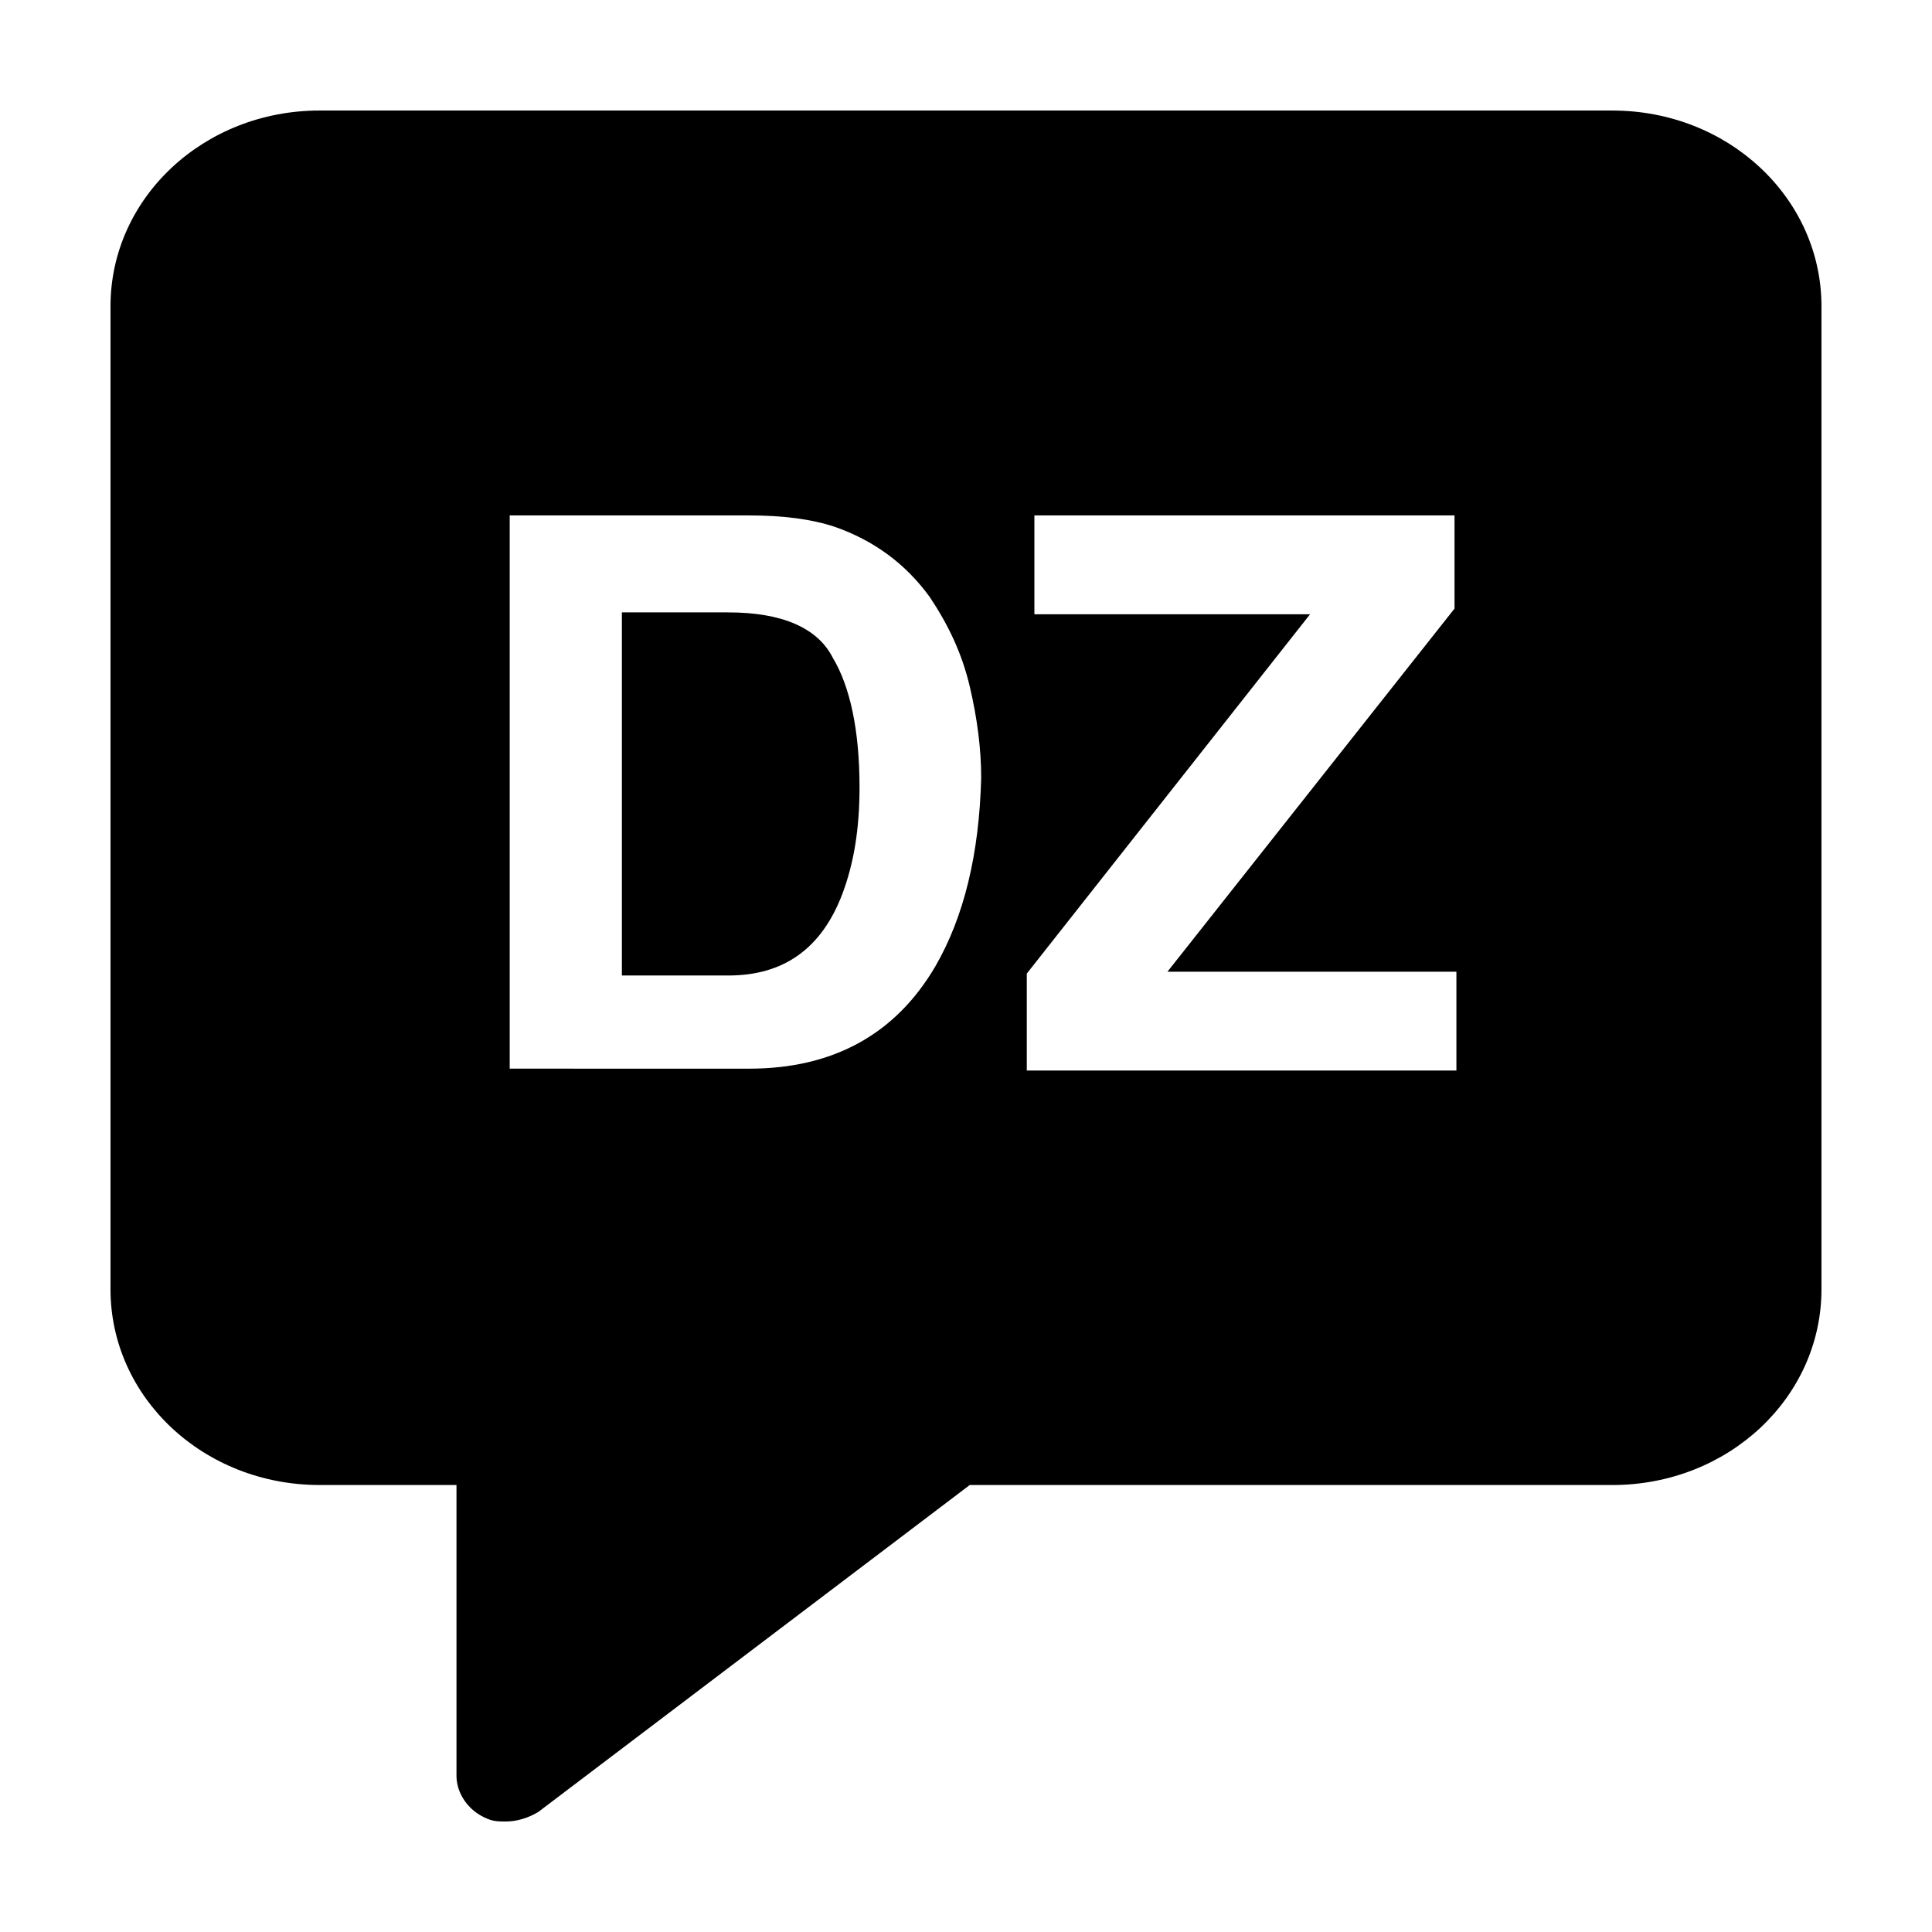
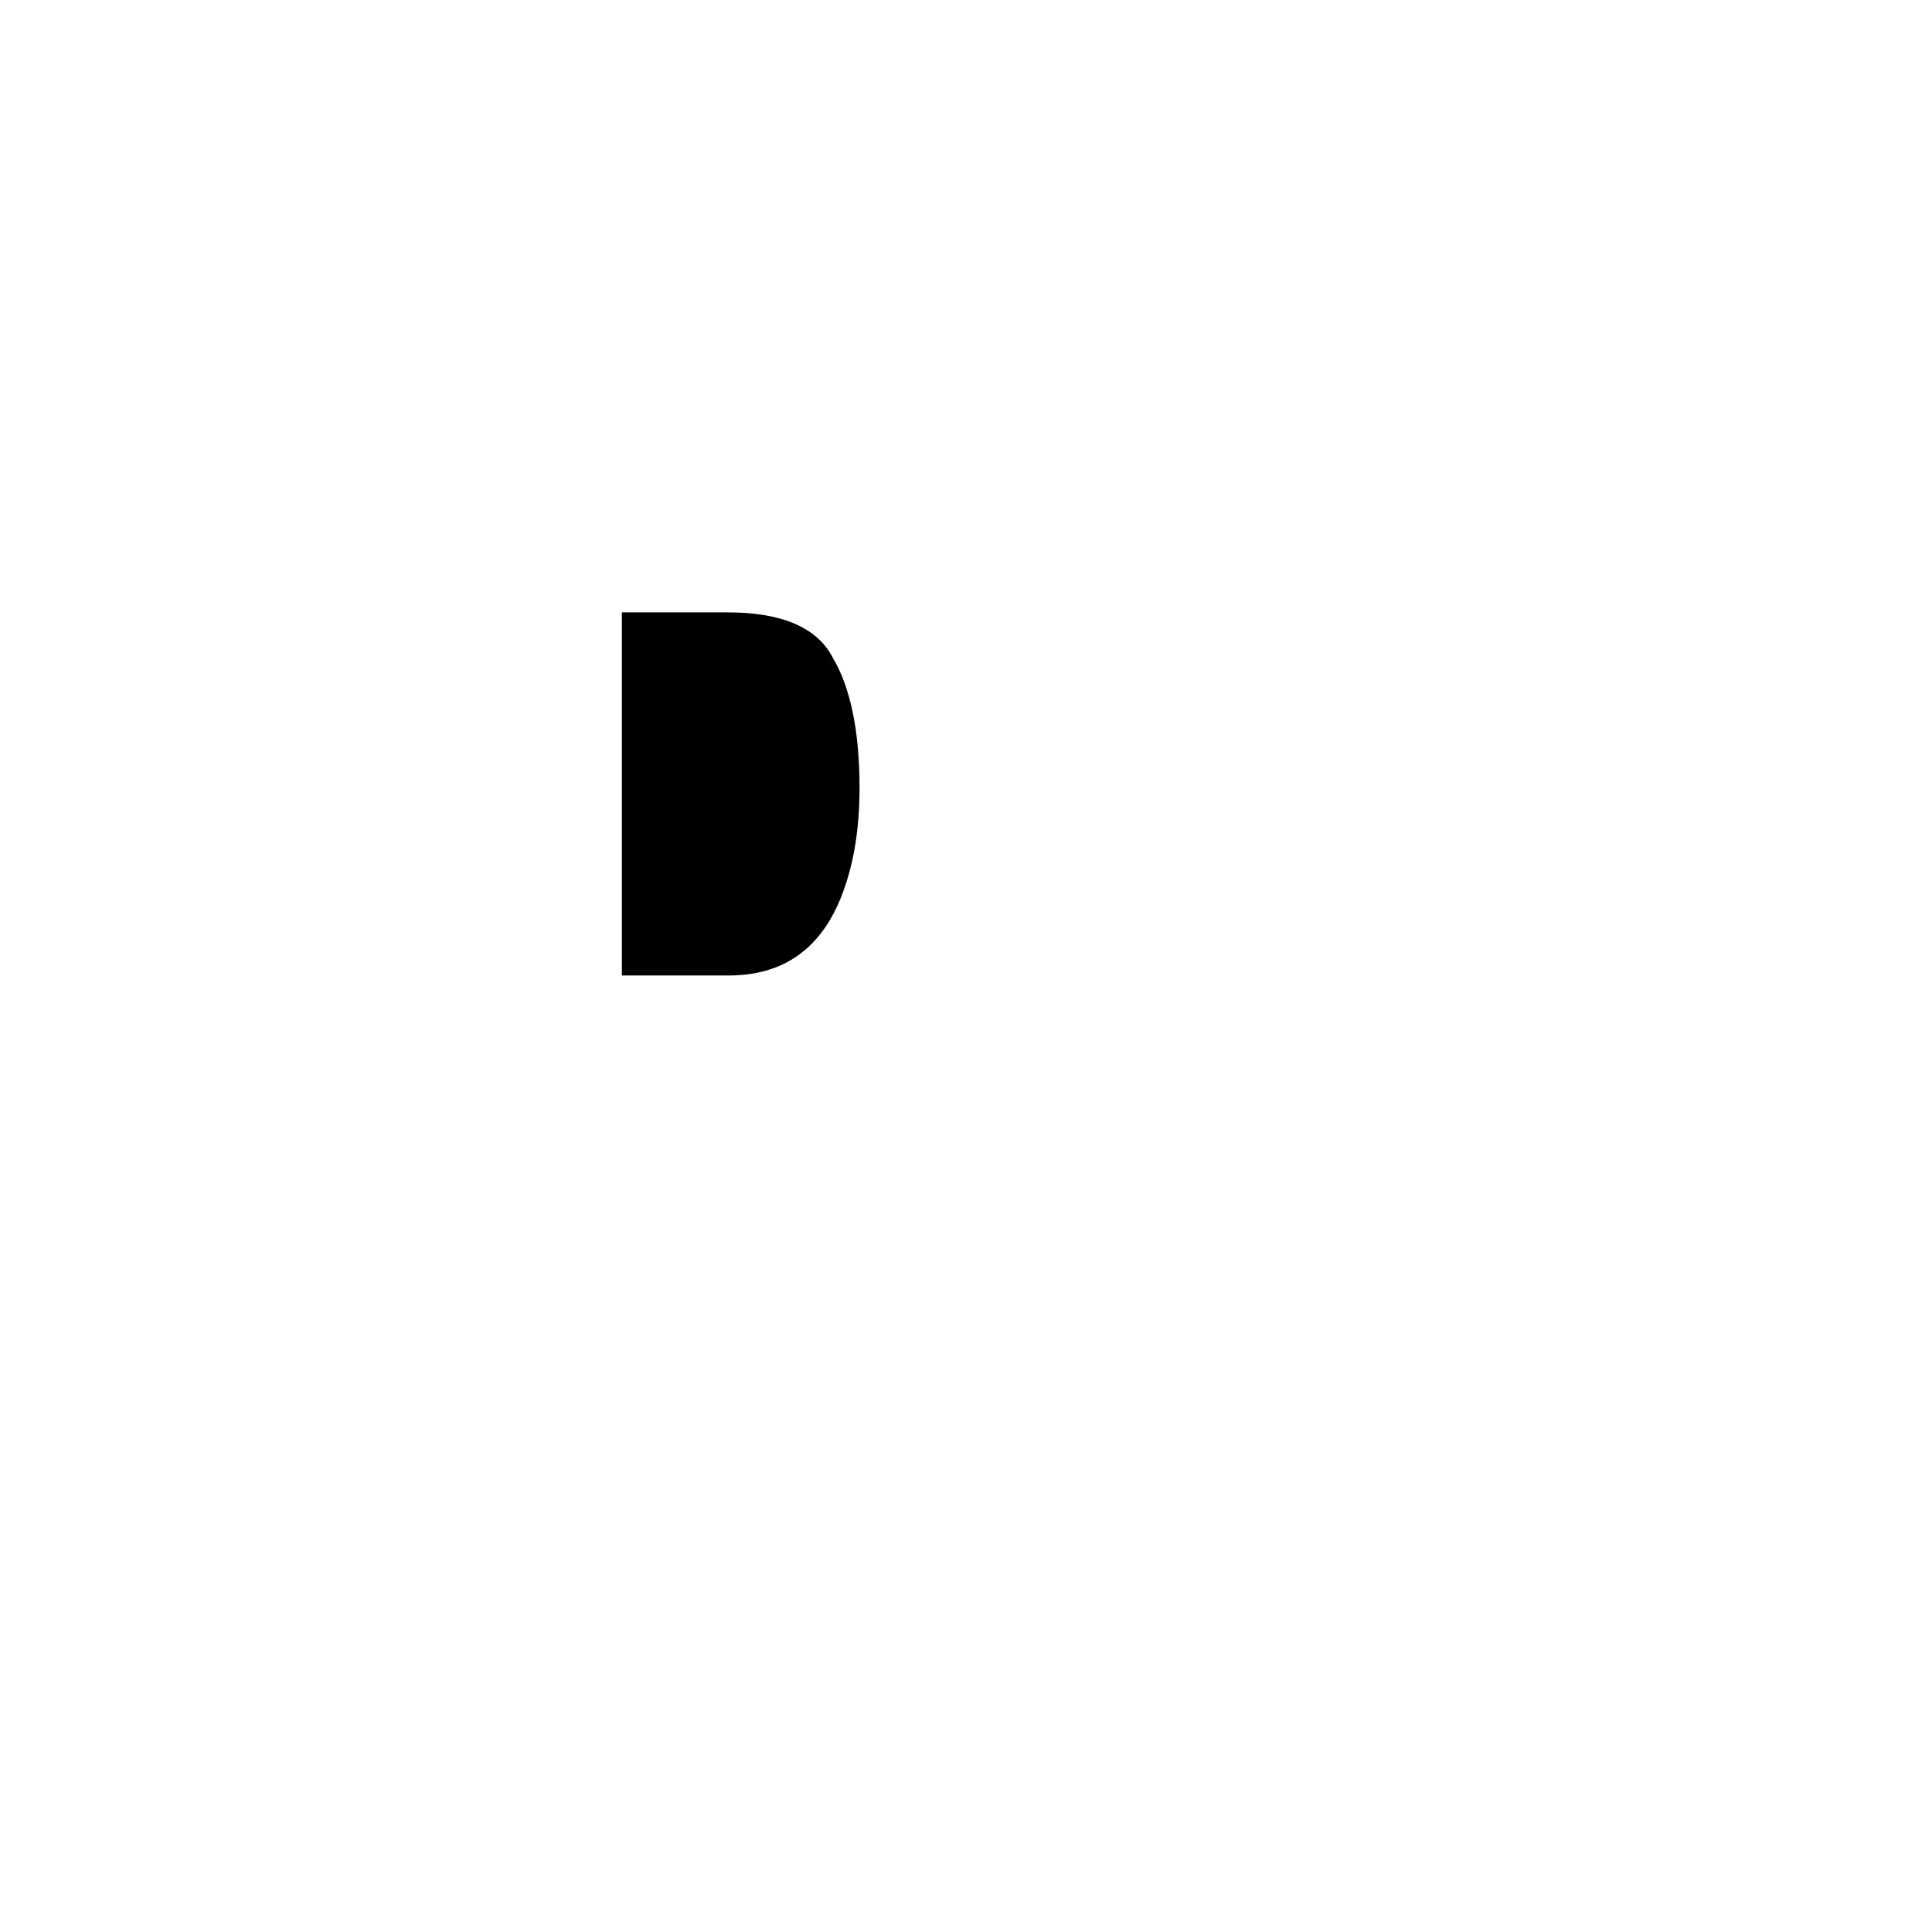
<svg xmlns="http://www.w3.org/2000/svg" fill="#000000" width="800px" height="800px" version="1.1" viewBox="144 144 512 512">
  <g>
    <path d="m337.02 306.29h-28.215v96.227h28.215c14.609 0 24.688-7.055 30.23-21.664 3.023-8.062 4.535-17.129 4.535-28.215 0-15.113-2.519-26.703-7.055-34.258-4.031-8.059-13.605-12.09-27.711-12.09z" />
-     <path d="m571.29 173.29h-342.59c-30.73 0-55.418 23.176-55.418 51.891v260.47c0 28.719 24.688 51.891 55.418 51.891h36.273v77.082c0 4.535 3.023 9.07 7.559 11.082 2.016 1.008 3.527 1.008 5.543 1.008 3.023 0 6.047-1.008 8.566-2.519l114.36-86.656 170.29 0.008c30.73 0 55.418-23.176 55.418-51.891v-260.47c0-28.715-24.684-51.891-55.418-51.891zm-179.36 226.71c-10.578 18.137-27.207 27.207-49.375 27.207l-63.477-0.004v-146.61h63.48c9.07 0 16.625 1.008 22.672 3.023 10.078 3.527 18.641 9.574 25.191 18.641 5.039 7.559 8.566 15.113 10.578 23.68 2.016 8.566 3.023 16.625 3.023 24.184-0.508 20.152-4.535 36.777-12.094 49.879zm137.54 27.707h-113.36v-25.695l75.066-95.219h-73.051v-26.199h111.34v24.688l-76.078 96.23h76.578v26.195z" />
  </g>
</svg>